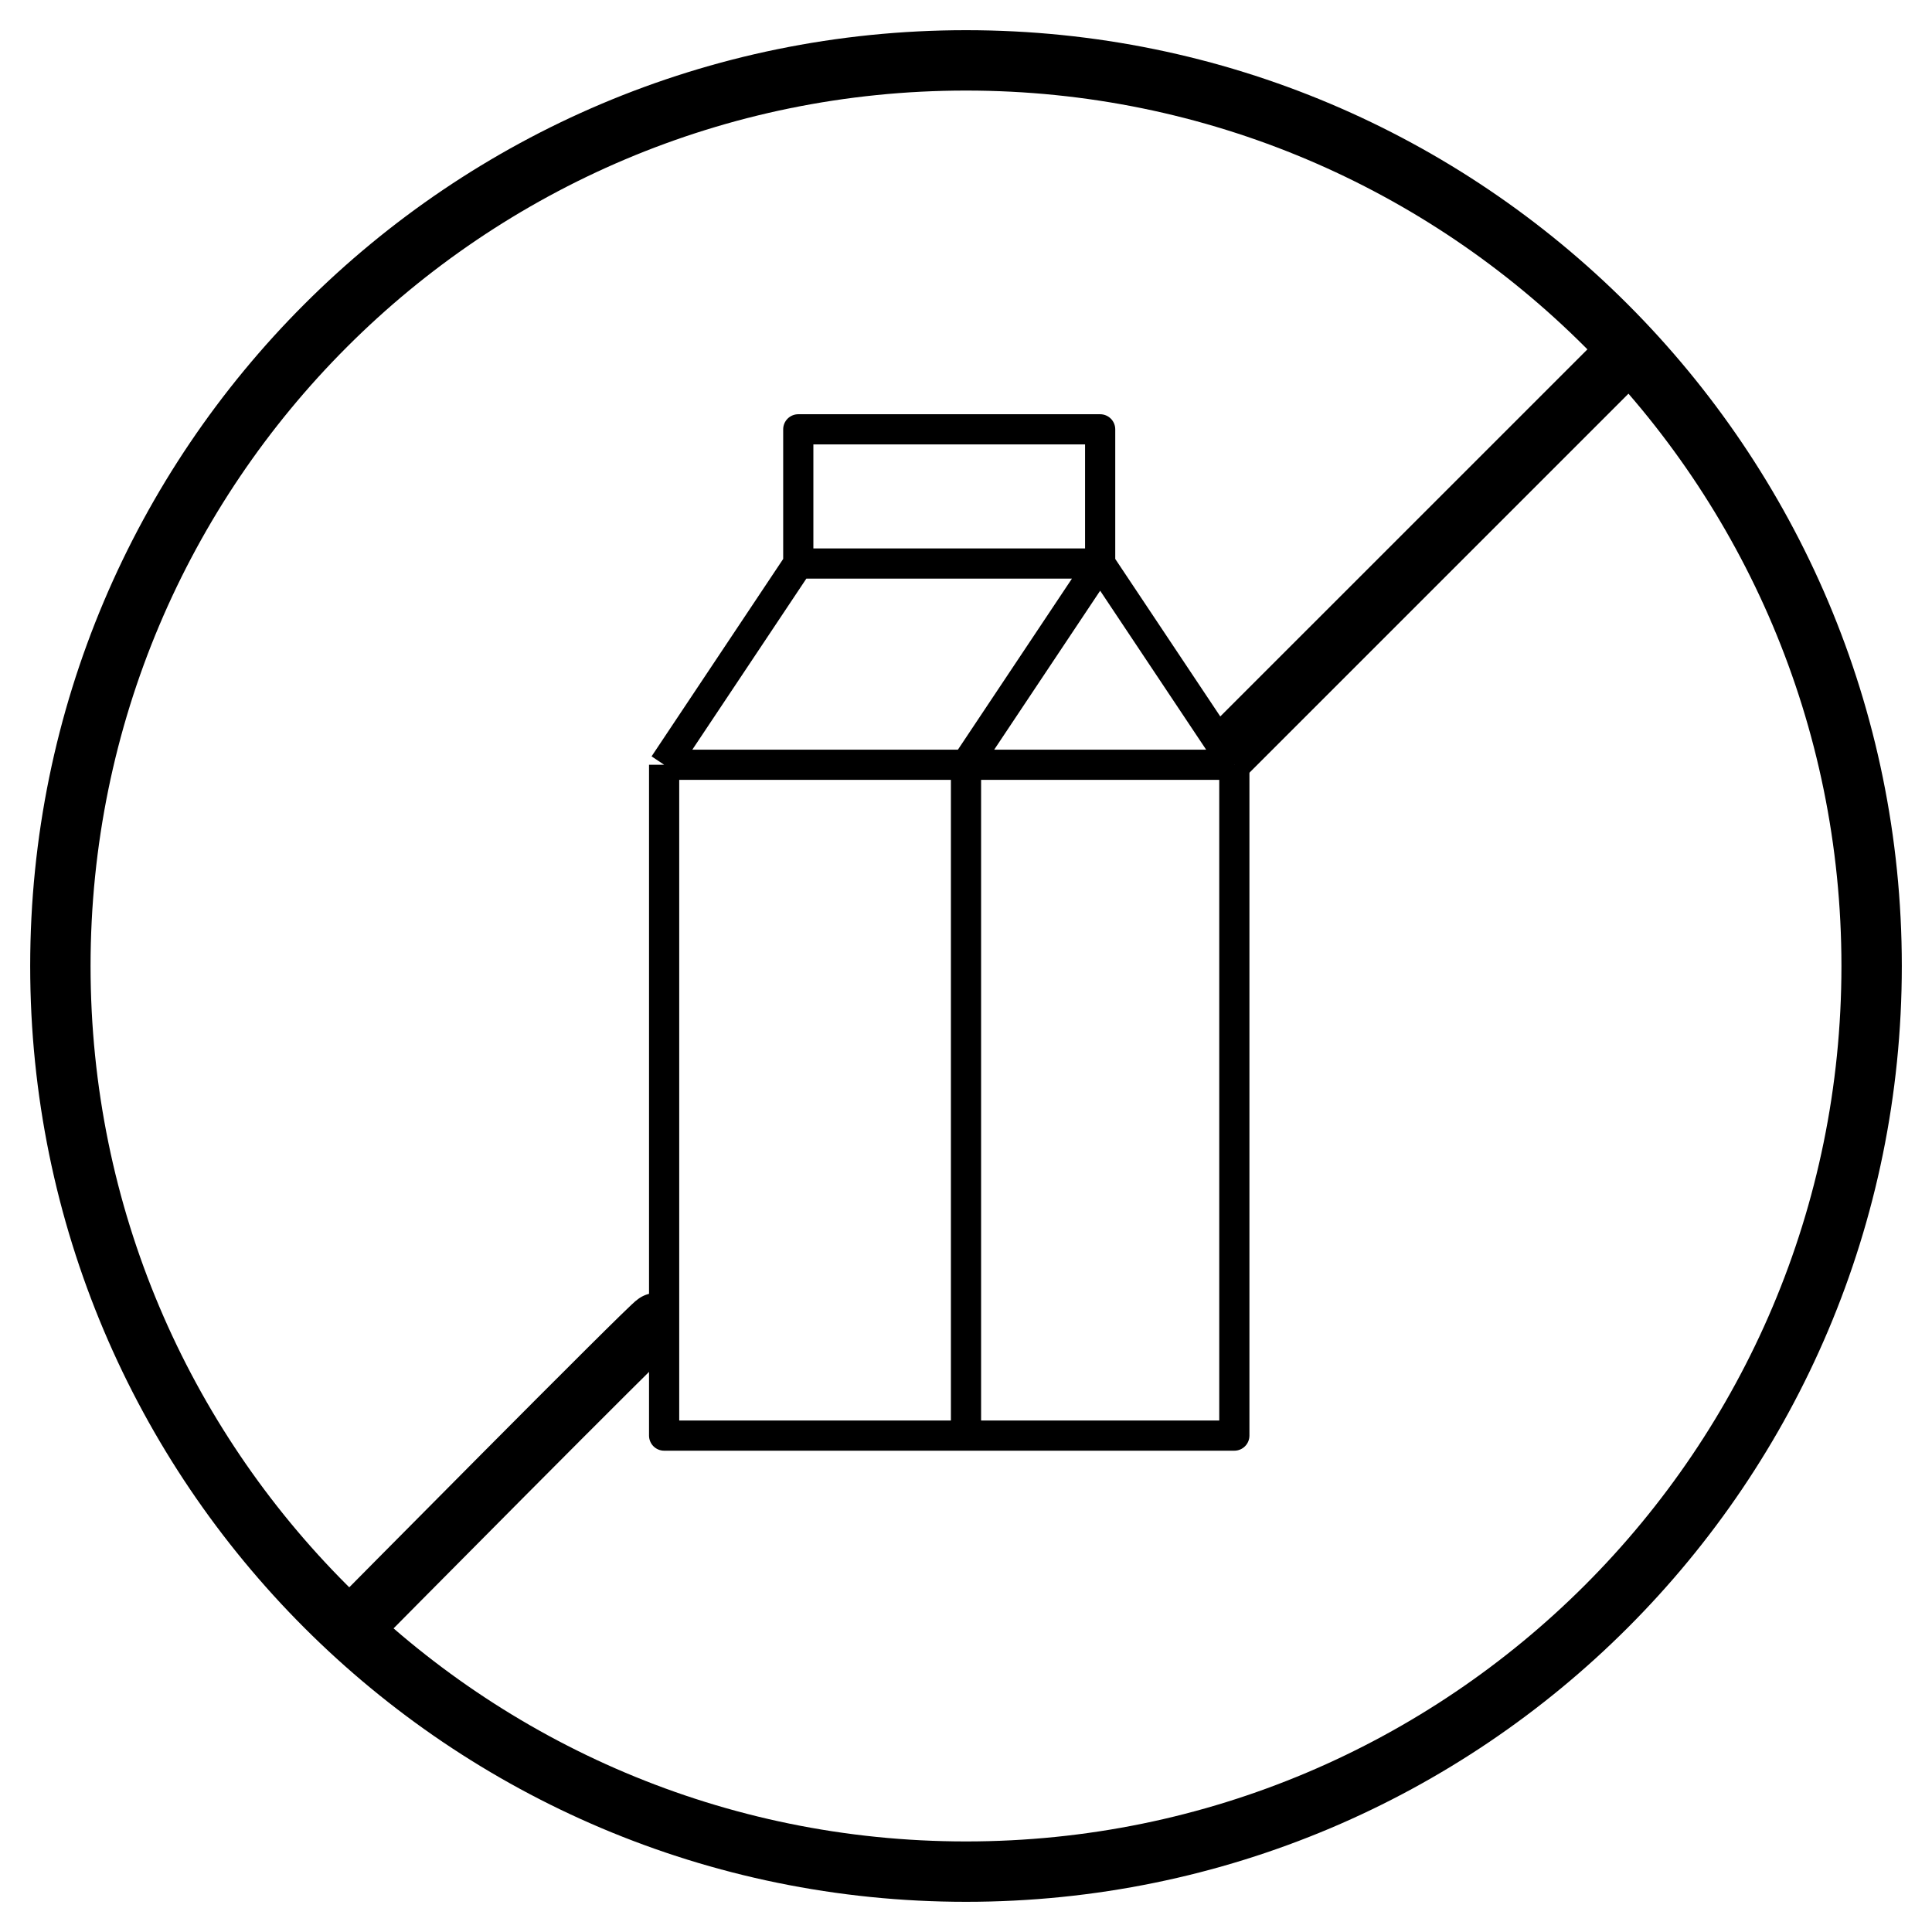
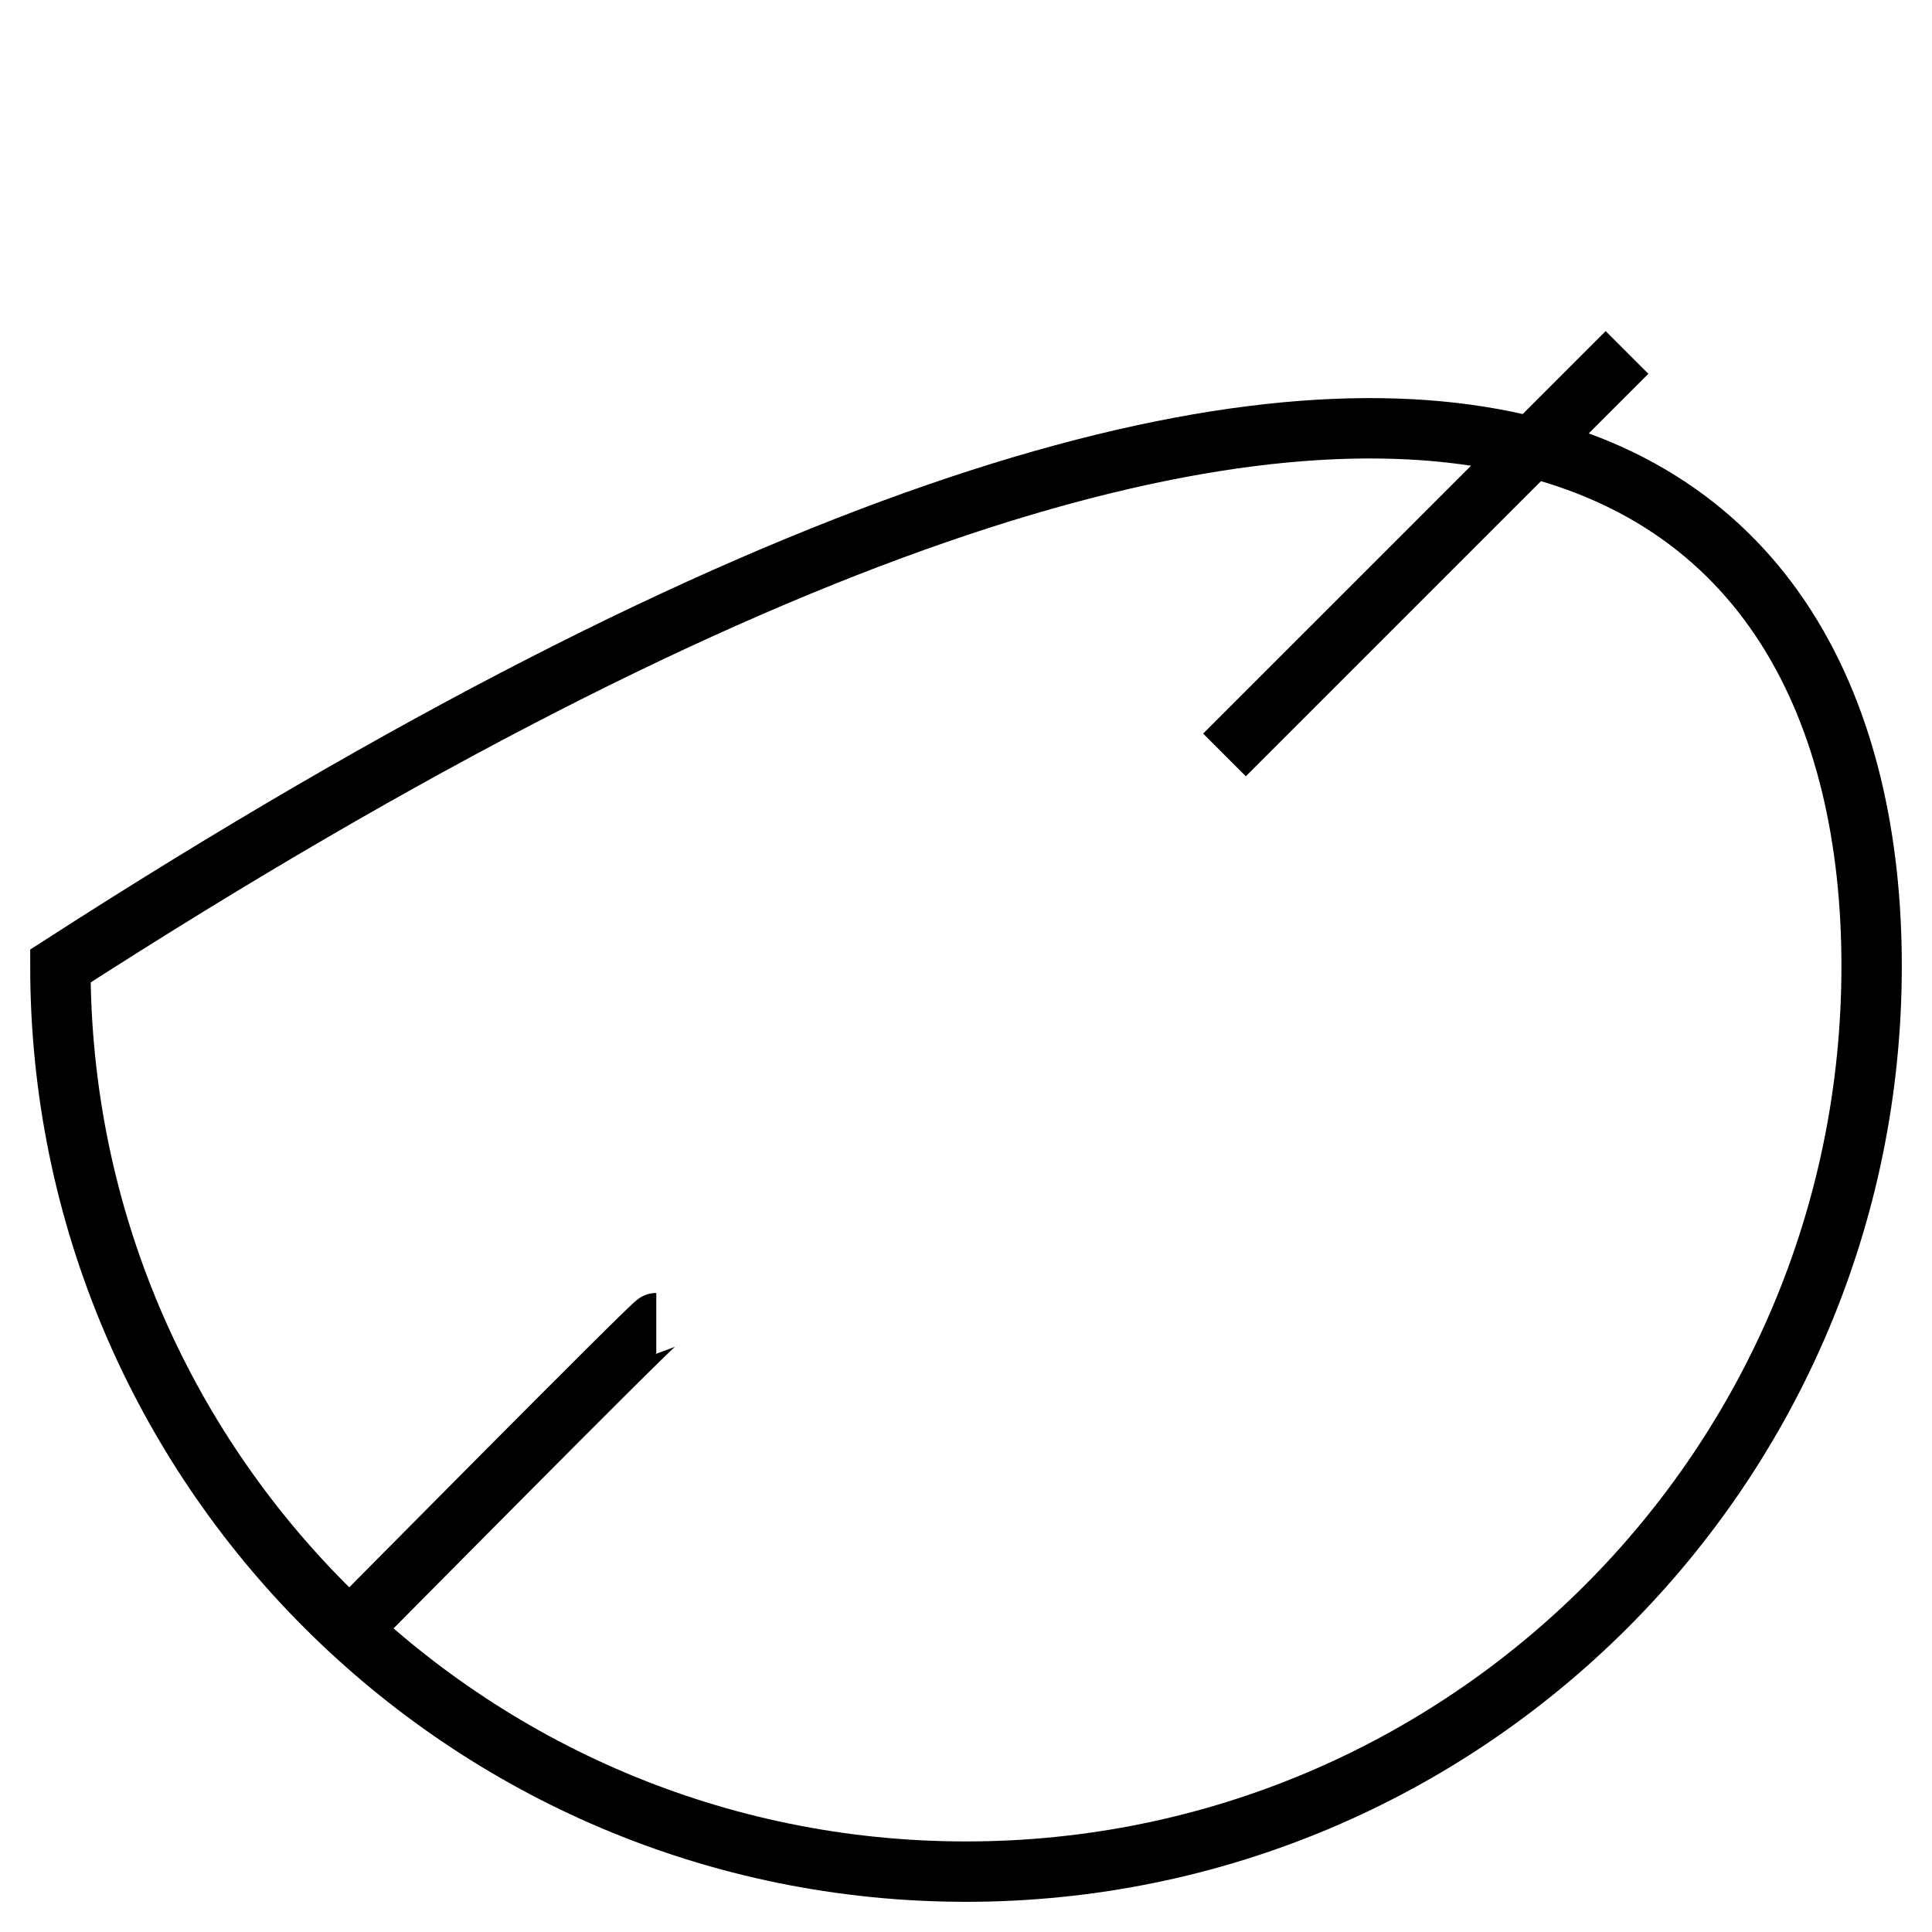
<svg xmlns="http://www.w3.org/2000/svg" width="64" height="64" viewBox="0 0 64 64" fill="none">
-   <path d="M53.897 11.675L40.563 25.008M21.74 43.831C21.634 43.831 11.675 53.897 11.675 53.897M62 32C62 48.569 48.569 62 32 62C15.431 62 2 48.569 2 32C2 15.431 15.431 2 32 2C48.569 2 62 15.431 62 32Z" stroke="black" stroke-width="2" />
-   <path d="M36.444 18.667L40.889 25.333M36.444 18.667L32 25.333M36.444 18.667V14.222H26.444V18.667M36.444 18.667H26.444M40.889 25.333H32M40.889 25.333V47.556H32M22 25.333L26.444 18.667M22 25.333H32M22 25.333V47.556H32M32 25.333V47.556" stroke="black" stroke-linejoin="round" />
+   <path d="M53.897 11.675L40.563 25.008M21.74 43.831C21.634 43.831 11.675 53.897 11.675 53.897M62 32C62 48.569 48.569 62 32 62C15.431 62 2 48.569 2 32C48.569 2 62 15.431 62 32Z" stroke="black" stroke-width="2" />
</svg>